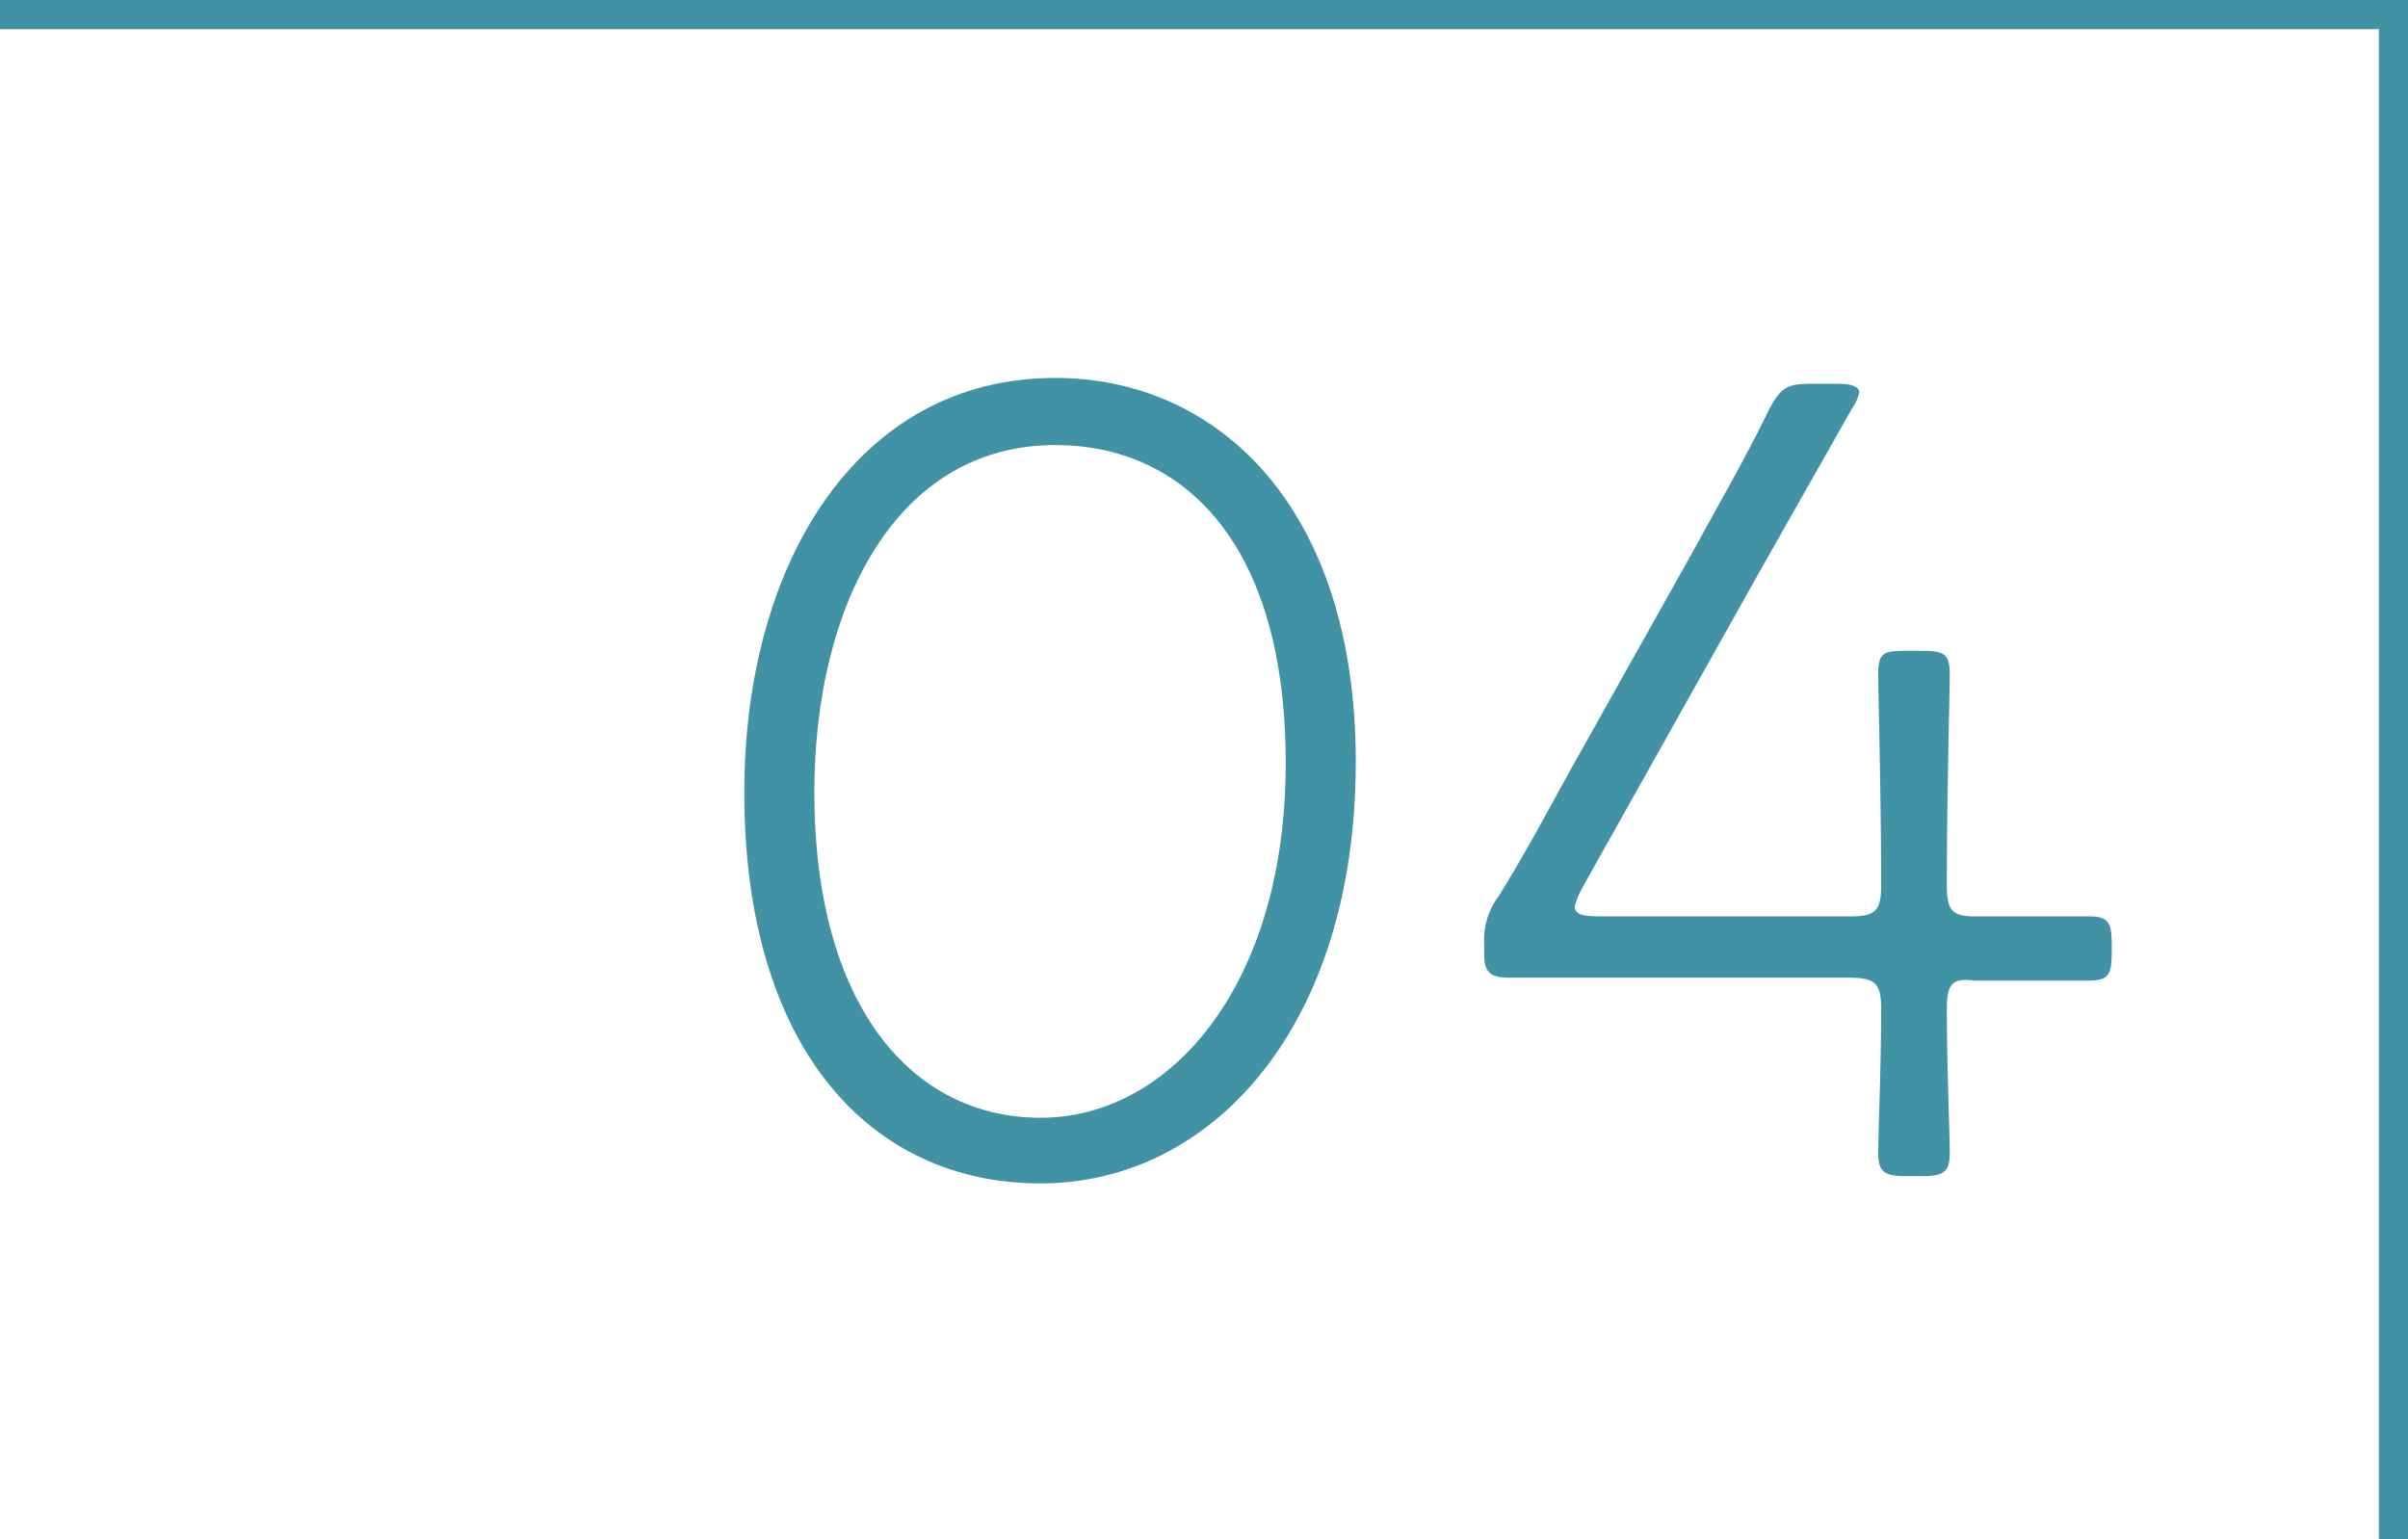
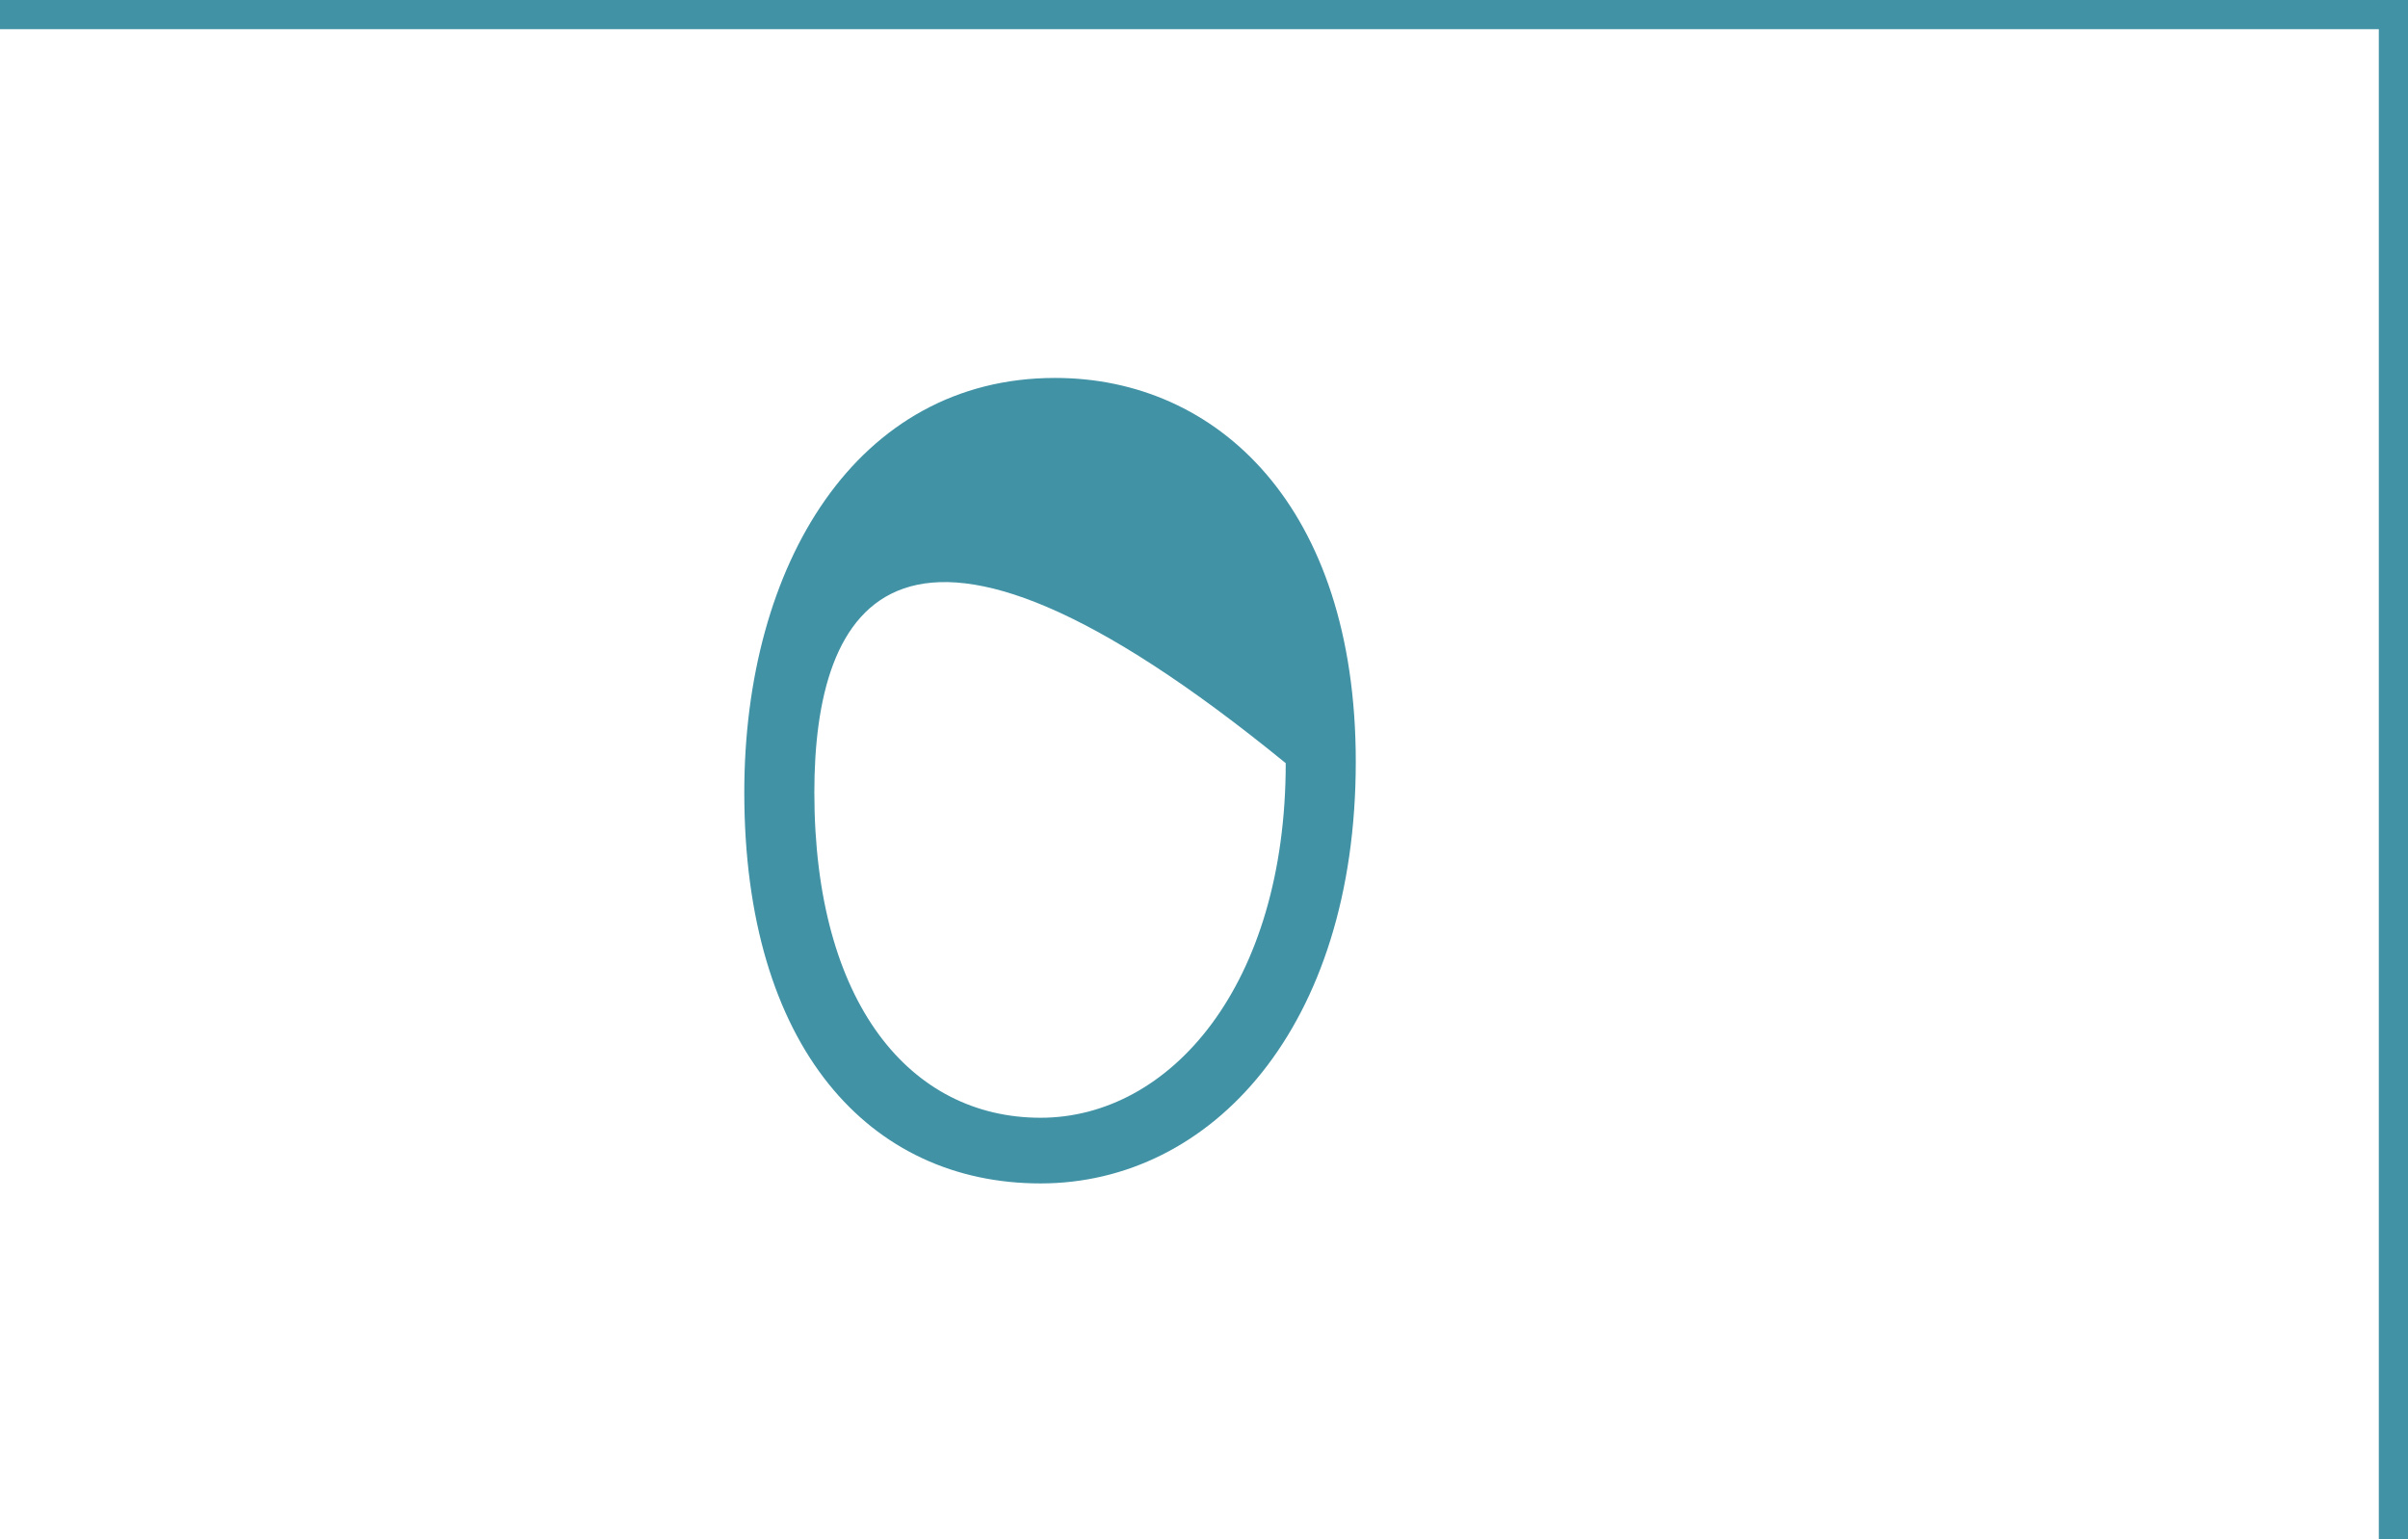
<svg xmlns="http://www.w3.org/2000/svg" viewBox="0 0 165 105.5">
  <defs>
    <style>.cls-1{fill:#4192a5;}.cls-2{fill:none;stroke:#4192a5;stroke-miterlimit:10;stroke-width:2px;}</style>
  </defs>
  <title>n004</title>
  <g id="レイヤー_2" data-name="レイヤー 2">
    <g id="レイヤー_2-2" data-name="レイヤー 2">
-       <path class="cls-1" d="M92.9,52.2c0,18.2-9.9,28.9-21.6,28.9S51,71.8,51,54.3c0-15.6,7.7-28.4,21.3-28.4C83.4,25.9,92.9,34.7,92.9,52.2ZM55.8,54.3c0,14.5,6.6,22.3,15.5,22.3s16.8-9.1,16.8-24.3S81,30.5,72.3,30.5C61.4,30.5,55.8,41.5,55.8,54.3Z" />
-       <path class="cls-1" d="M133.4,69.1c0,4,.2,8.6.2,9.9s-.4,1.6-1.9,1.6h-1.1c-1.5,0-1.9-.3-1.9-1.6s.2-5.9.2-9.9c0-1.7-.4-2.1-2.2-2.1H103.4c-1.3,0-1.7-.4-1.7-1.6v-.7a5,5,0,0,1,1-3.3c1.8-2.9,3.4-5.9,5-8.8L116,37.8c1.8-3.3,3.6-6.4,5.2-9.7.8-1.5,1.2-1.8,2.9-1.8h1.8q1.5,0,1.5.6a3.1,3.1,0,0,1-.5,1.1l-6.4,11.3-12,21.4a6.2,6.2,0,0,0-.6,1.4c0,.6.6.7,1.8.7h17.1c1.7,0,2.1-.4,2.1-2.1,0-6.3-.2-13-.2-14.5s.4-1.6,1.9-1.6h1.1c1.5,0,1.9.2,1.9,1.6s-.2,8.2-.2,14.5c0,1.7.4,2.1,1.9,2.1h7.8c1.4,0,1.6.4,1.6,2v.4c0,1.6-.2,2-1.6,2h-7.8C133.8,67,133.4,67.4,133.4,69.1Z" />
+       <path class="cls-1" d="M92.9,52.2c0,18.2-9.9,28.9-21.6,28.9S51,71.8,51,54.3c0-15.6,7.7-28.4,21.3-28.4C83.4,25.9,92.9,34.7,92.9,52.2ZM55.8,54.3c0,14.5,6.6,22.3,15.5,22.3s16.8-9.1,16.8-24.3C61.4,30.5,55.8,41.5,55.8,54.3Z" />
      <polyline class="cls-2" points="0 1 164 1 164 105.5" />
    </g>
  </g>
</svg>